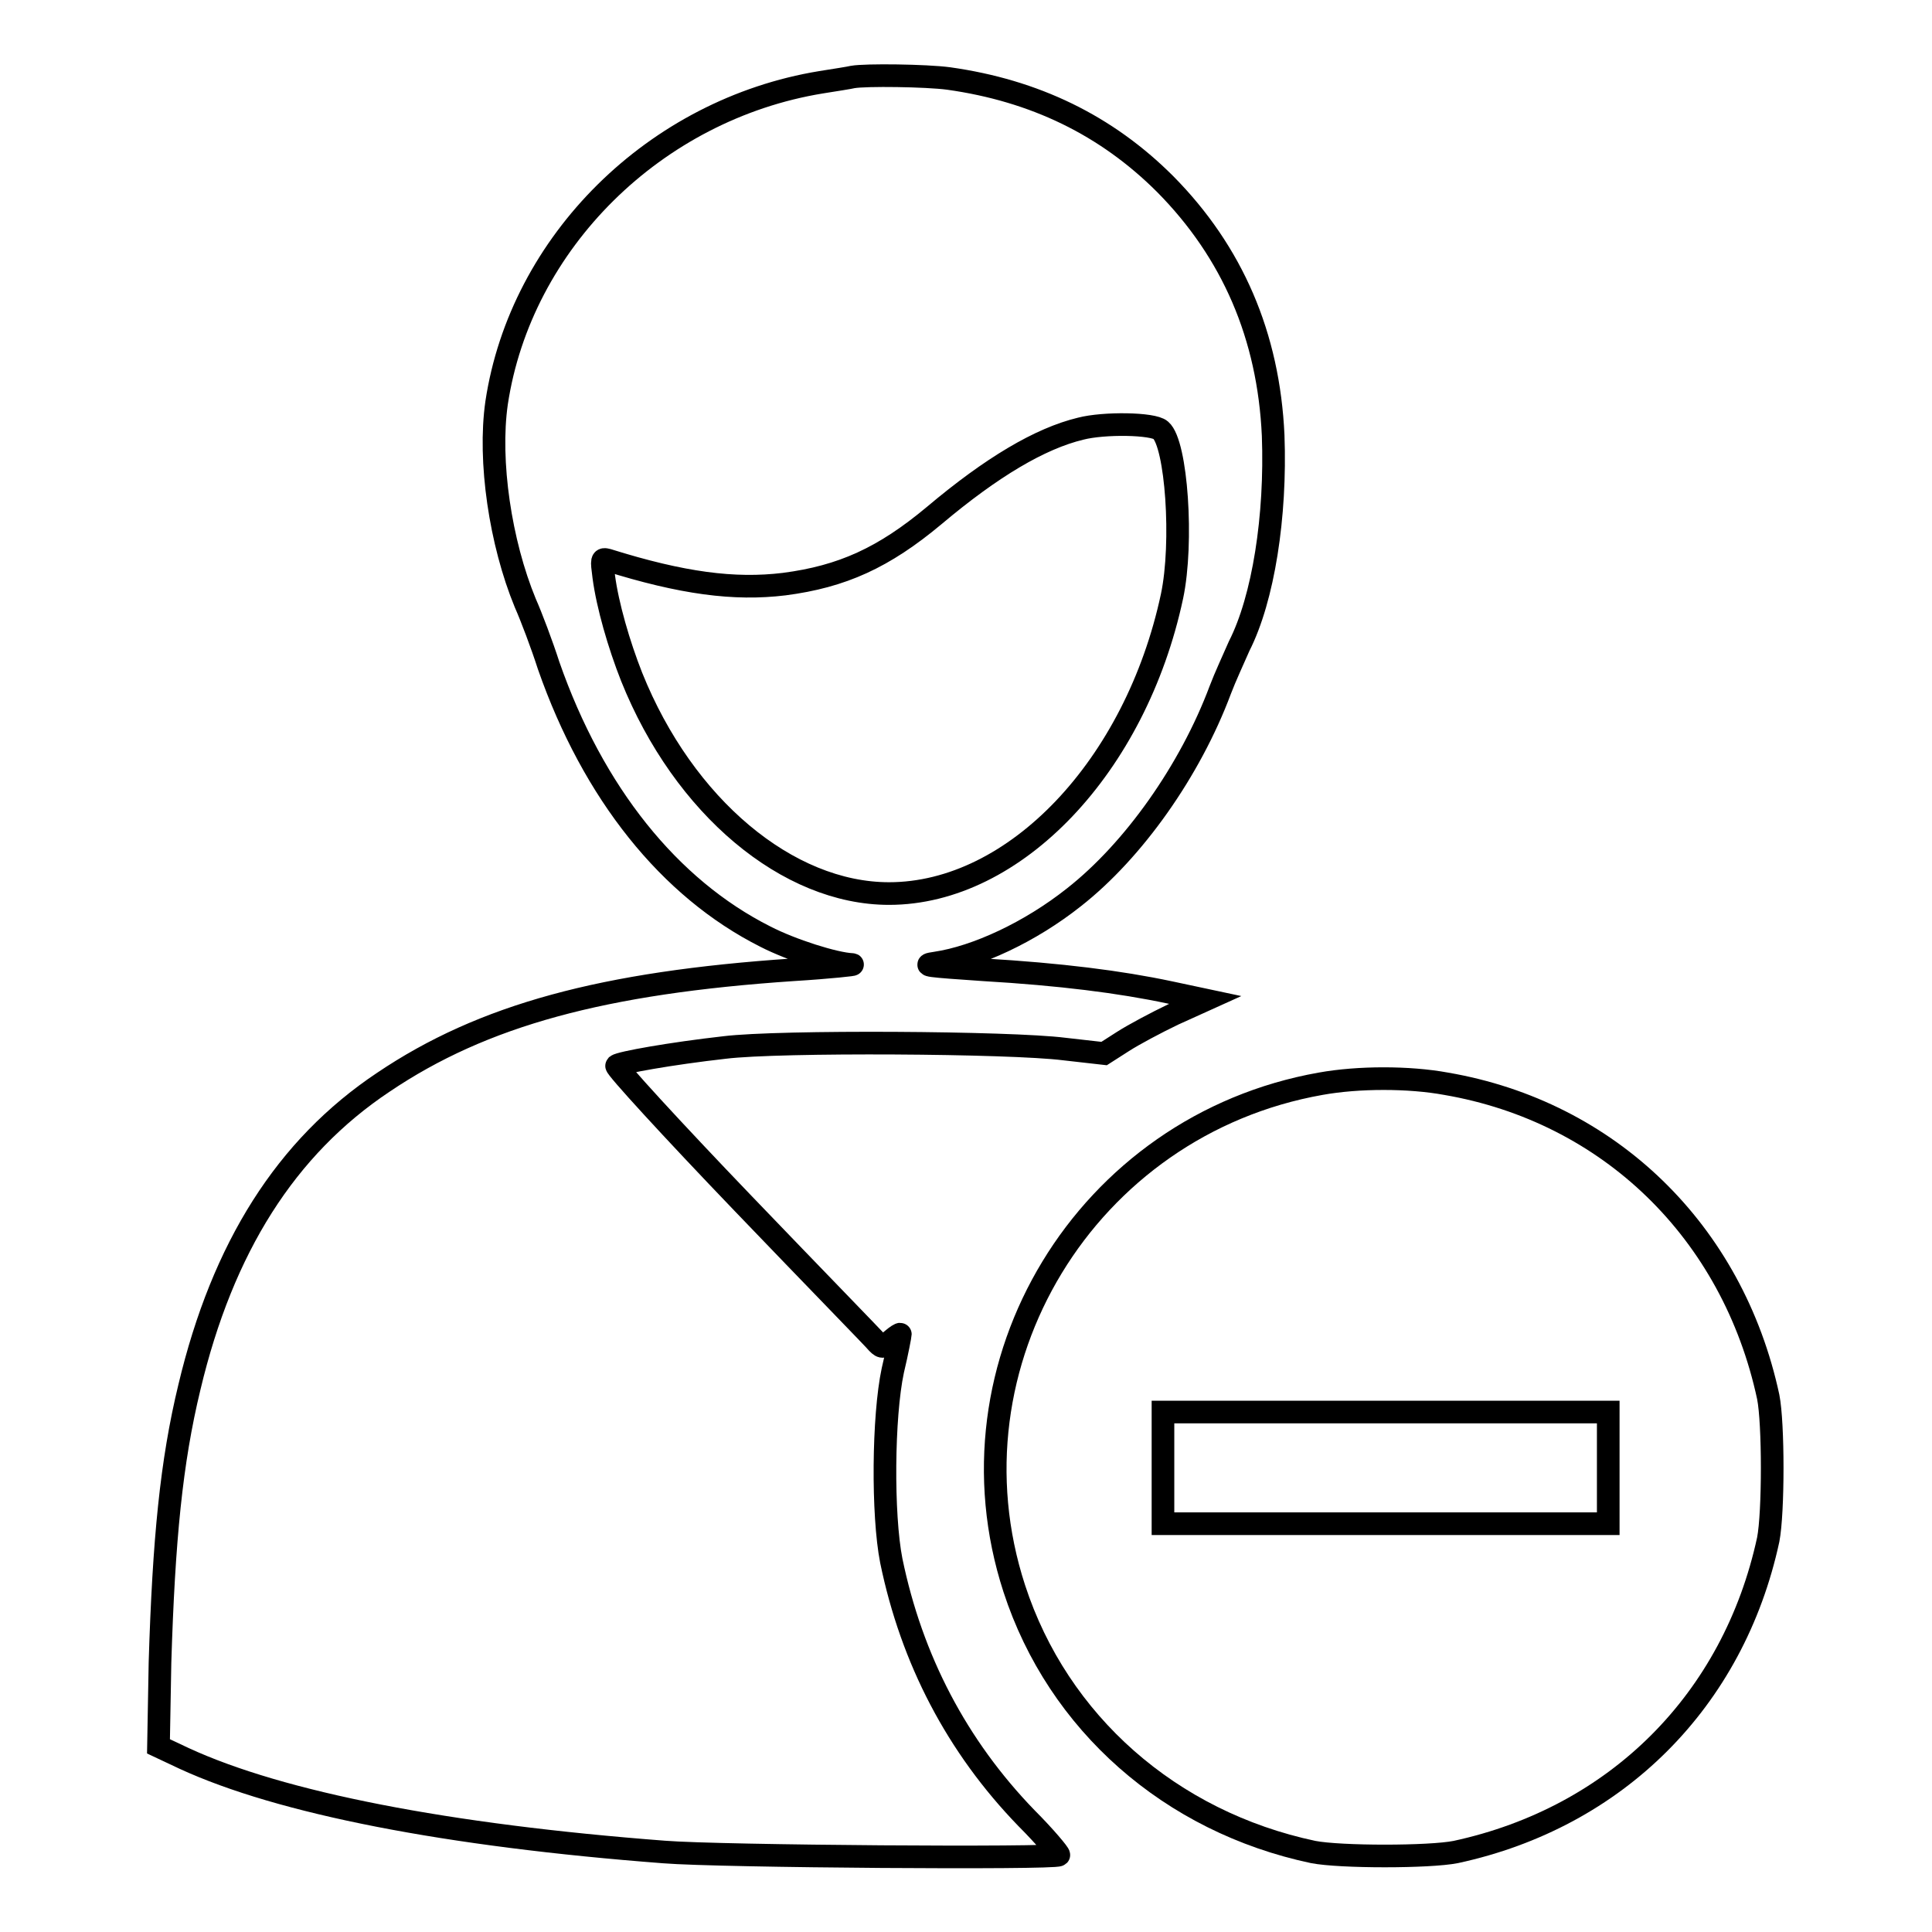
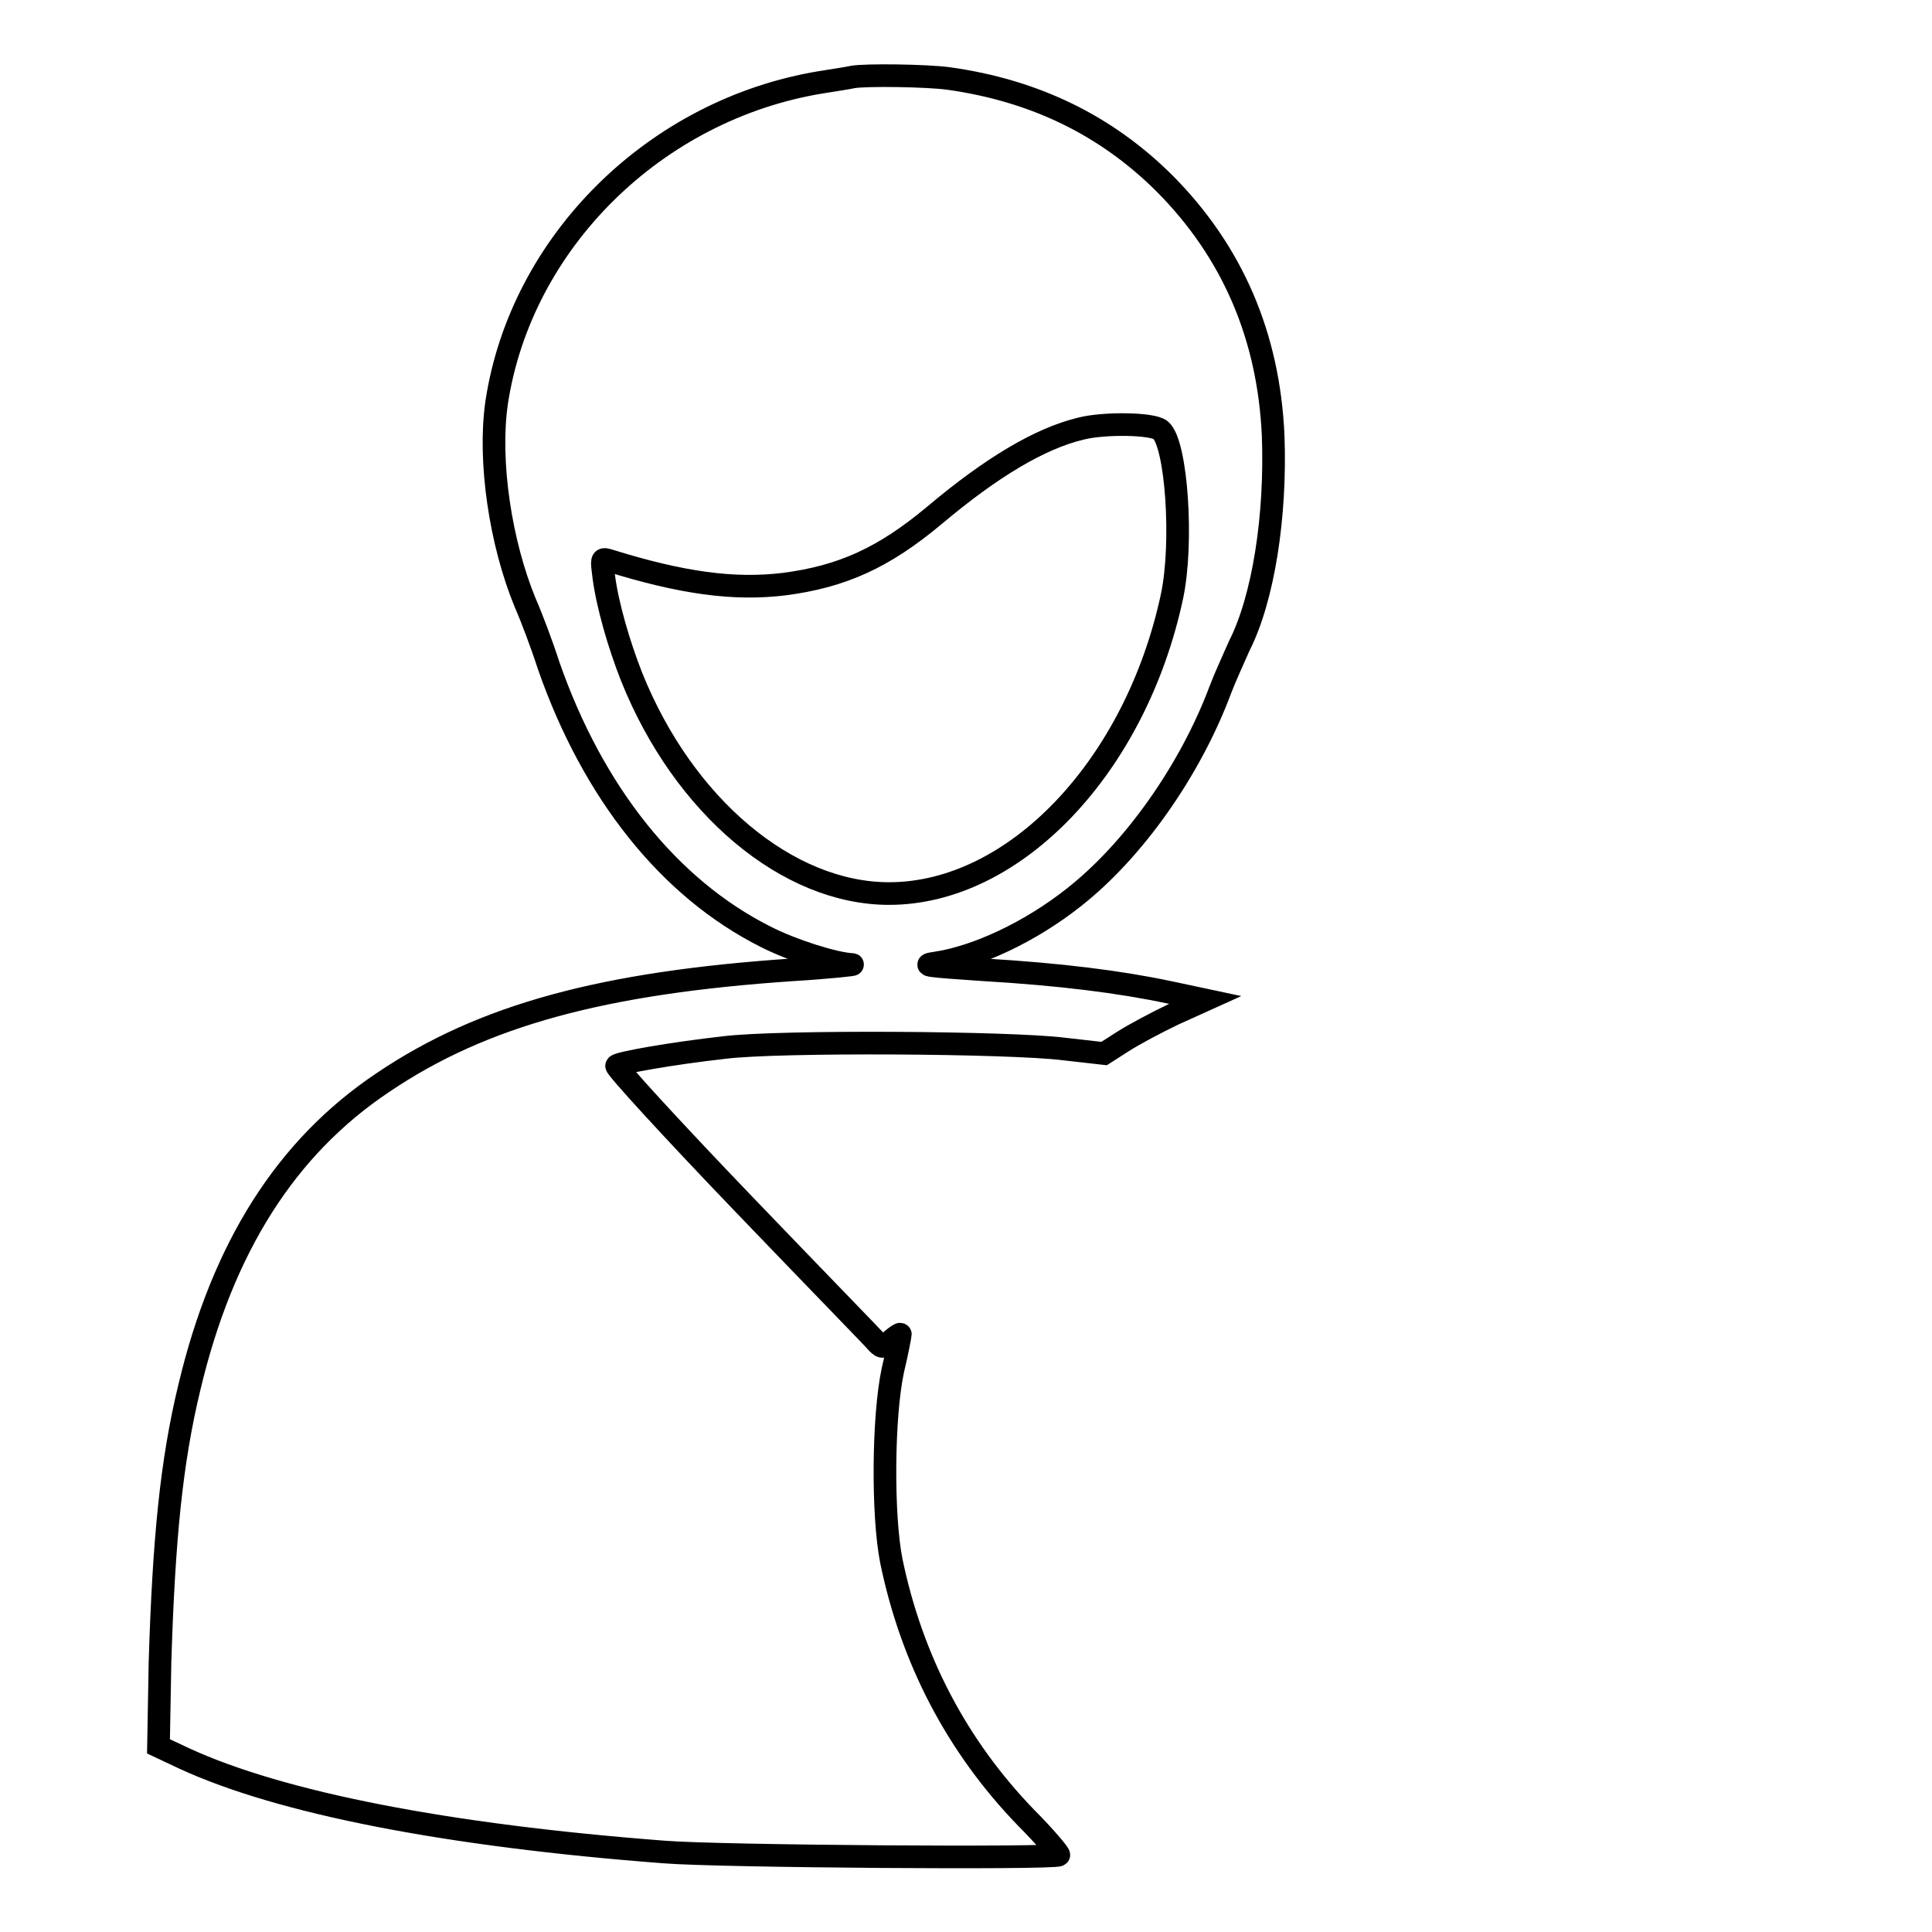
<svg xmlns="http://www.w3.org/2000/svg" version="1.1" x="0px" y="0px" viewBox="0 0 256 256" enable-background="new 0 0 256 256" xml:space="preserve">
  <g>
    <g>
      <g>
        <path stroke-width="3" fill-opacity="0" stroke="#000000" d="M113,10.2c-0.4,0.1-2.3,0.4-4.2,0.7c-22,3.6-39.8,21.2-43,42.5c-1.1,7.7,0.5,18.5,3.8,26.5c0.8,1.8,2.2,5.5,3.1,8.3c5.9,16.9,16,29.5,28.7,35.9c3.5,1.8,9.2,3.6,11.5,3.7c0.6,0-2.9,0.4-7.8,0.7c-25.2,1.7-41.1,6-54.3,14.9c-12.9,8.6-21.3,21.9-25.7,40.4c-2.4,9.9-3.4,20.2-3.9,36.5L21,231.4l3.4,1.6c12.8,5.9,34.8,10.2,63.6,12.4c7.4,0.6,51.8,0.9,52.3,0.4c0.1-0.1-1.8-2.4-4.3-4.9c-9.2-9.5-15.2-21-17.9-34.1c-1.2-6.1-1.1-19.1,0.2-25.2c0.6-2.5,1-4.7,1-4.8c0-0.1-0.5,0.2-1.2,0.8c-1,1-1.2,1-1.8,0.4c-0.3-0.4-8.4-8.7-17.8-18.5c-9.6-10-17-18.1-16.8-18.3c0.5-0.4,7.2-1.6,14.3-2.4c7.3-0.9,37.9-0.7,45,0.2l5.3,0.6l2.5-1.6c1.4-0.9,4.4-2.5,6.7-3.6l4.2-1.9l-4.7-1c-6.6-1.4-14.5-2.4-24.7-3c-7.3-0.5-8.4-0.6-6.3-0.9c5.4-0.8,12.5-4.1,18.3-8.7c7.9-6.2,15.4-16.8,19.4-27.5c0.6-1.6,1.8-4.2,2.5-5.8c3.2-6.3,4.9-17.2,4.5-27.9c-0.6-13.2-5.4-24.3-14.3-33.3c-7.8-7.8-17.3-12.4-28.7-14C122.7,10,114.7,9.9,113,10.2z M153.8,57c2.1,1.8,3,14.9,1.5,22c-4.8,22.5-20.8,39.4-37.5,39.4c-13.4,0-27.2-11.5-34.1-28.7c-1.7-4.3-3.2-9.5-3.7-13.3c-0.3-2.3-0.3-2.4,0.5-2.2c9.9,3.1,16.8,4,23.4,3.2c7.7-1,13.2-3.5,19.9-9.1c7.6-6.4,14-10.2,19.4-11.5C146.3,56,152.8,56.1,153.8,57z" />
-         <path stroke-width="3" fill-opacity="0" stroke="#000000" d="M175,143.6c-31.1,5.5-50.3,37.1-40.6,66.9c5.8,17.8,20.7,30.9,39.6,34.9c3.6,0.7,15.4,0.7,18.9,0c21.3-4.6,36.8-20.1,41.4-41.4c0.7-3.6,0.7-15.4,0-18.9c-4.7-21.9-21.1-37.8-42.7-41.5C186.7,142.7,180,142.7,175,143.6z M213.1,194.5v7.4h-29.5h-29.5v-7.4v-7.4h29.5h29.5V194.5z" />
      </g>
    </g>
  </g>
</svg>